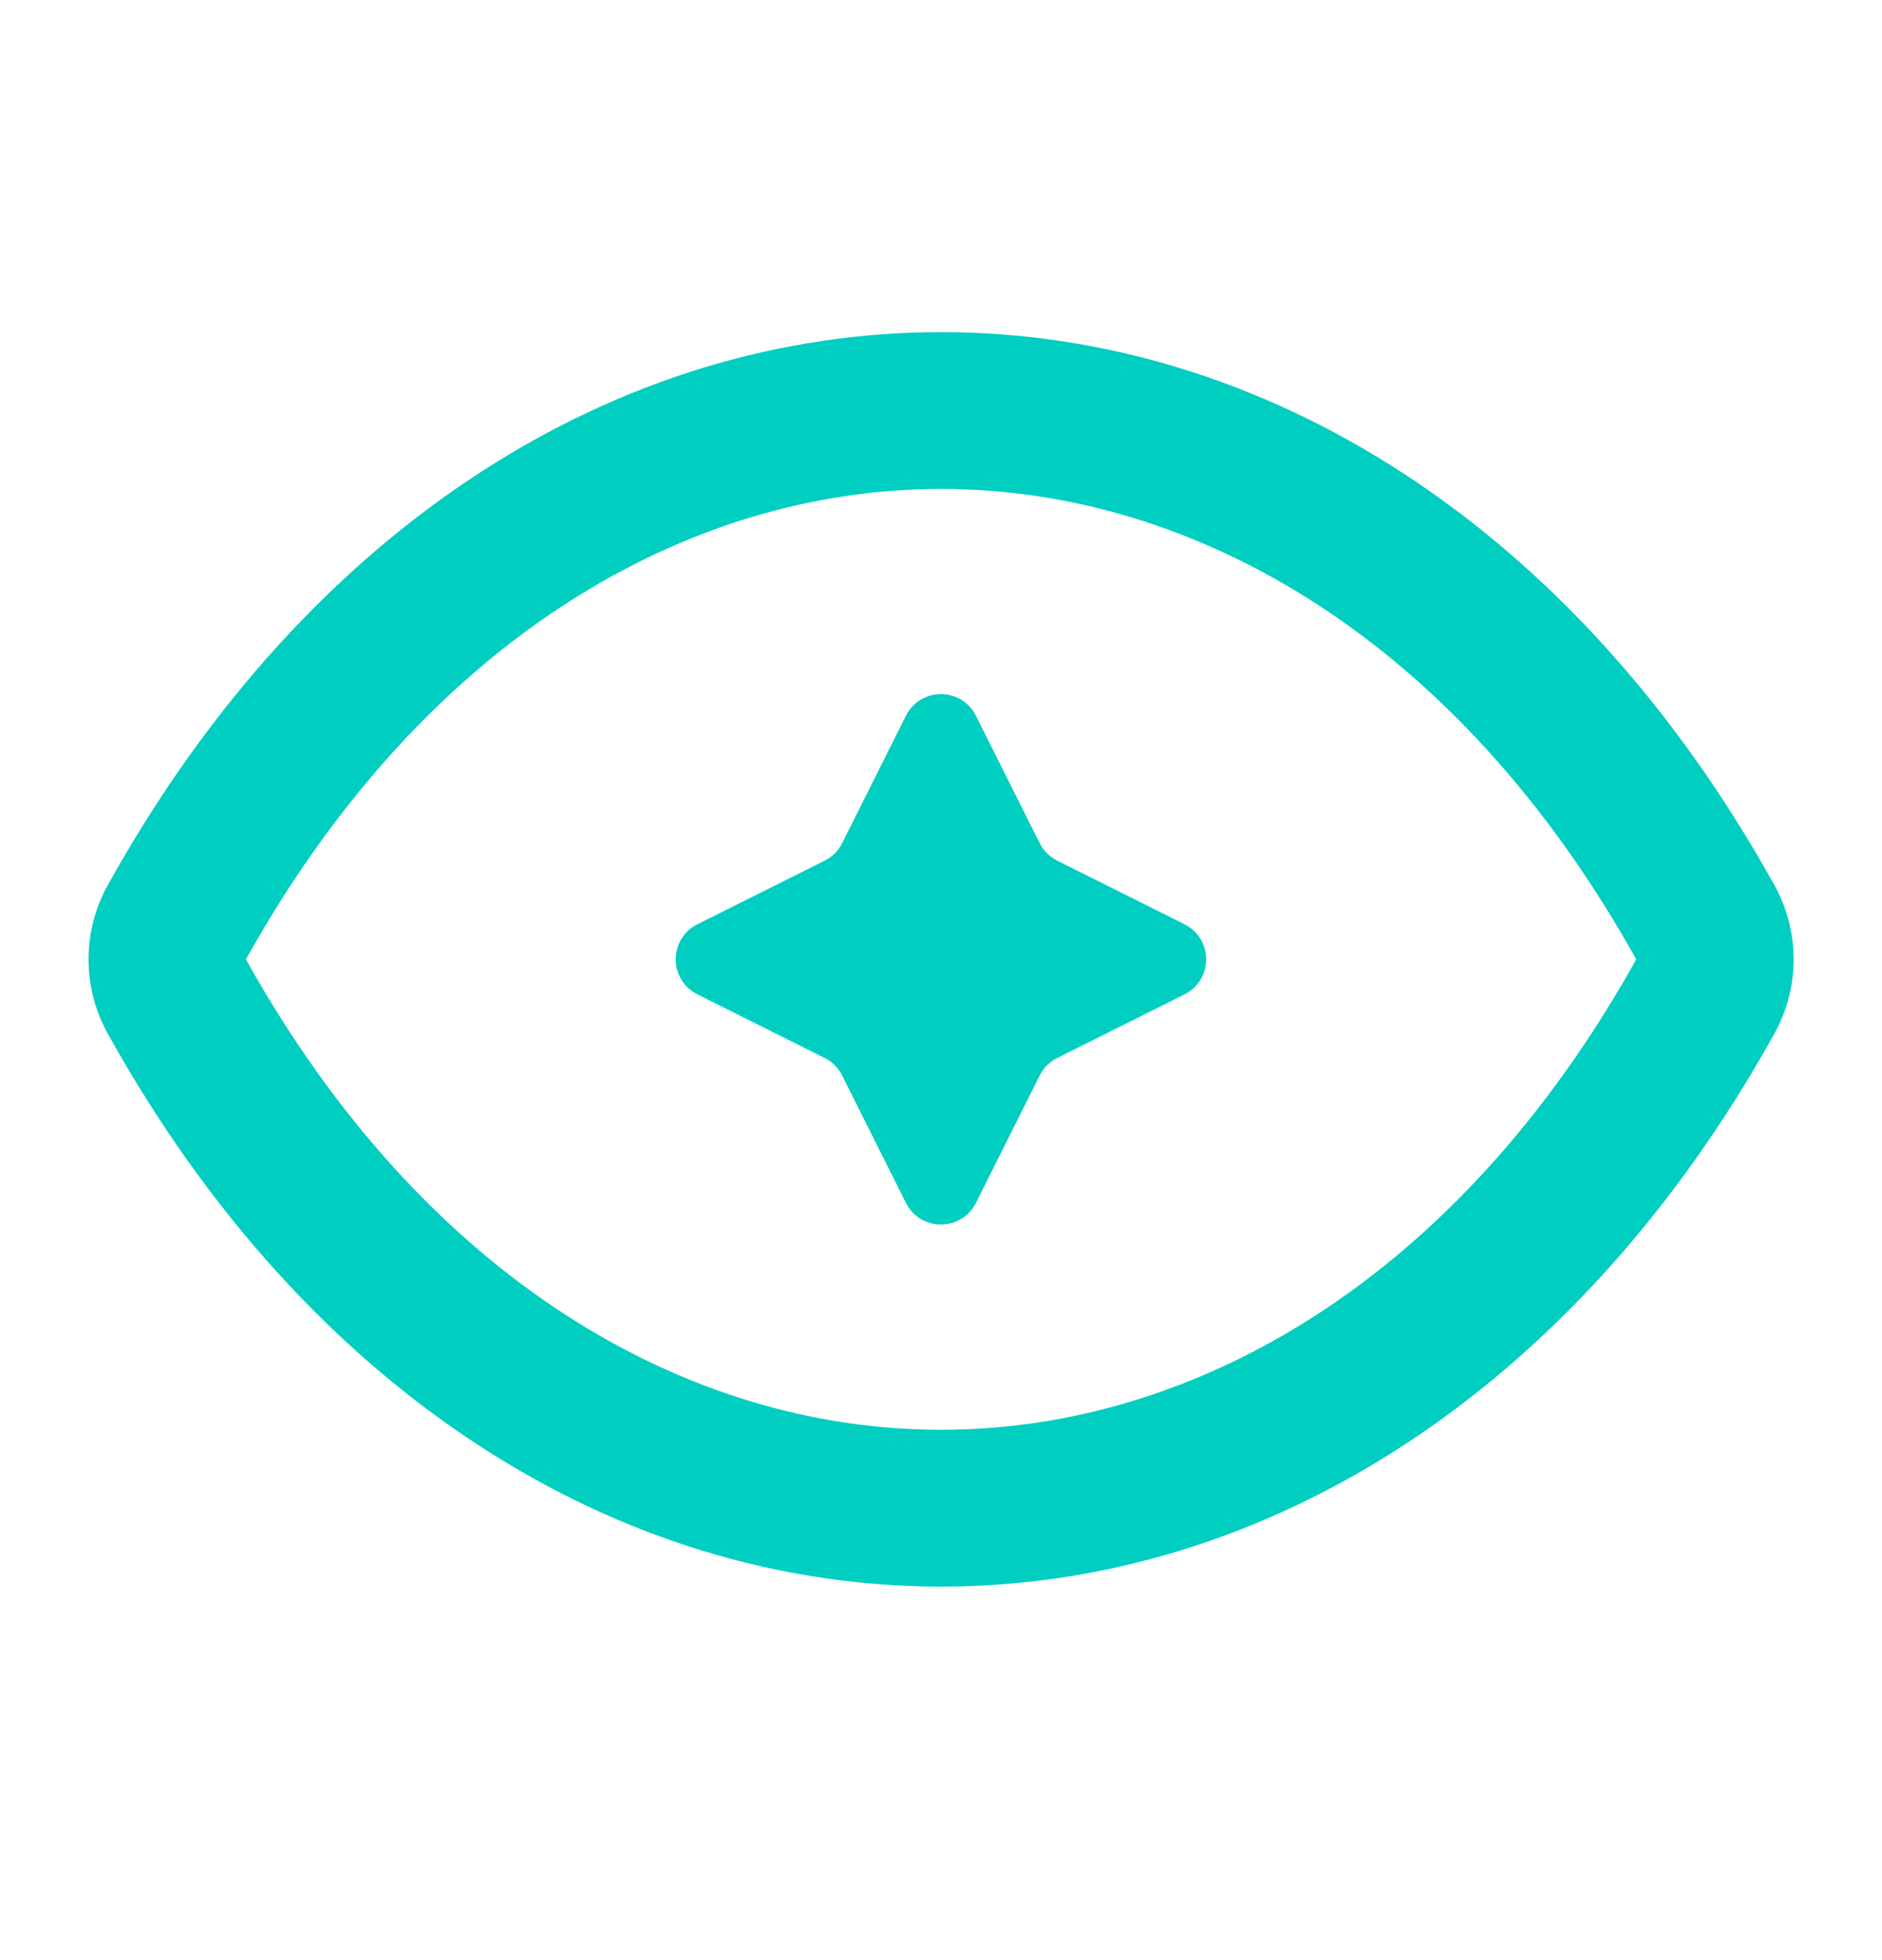
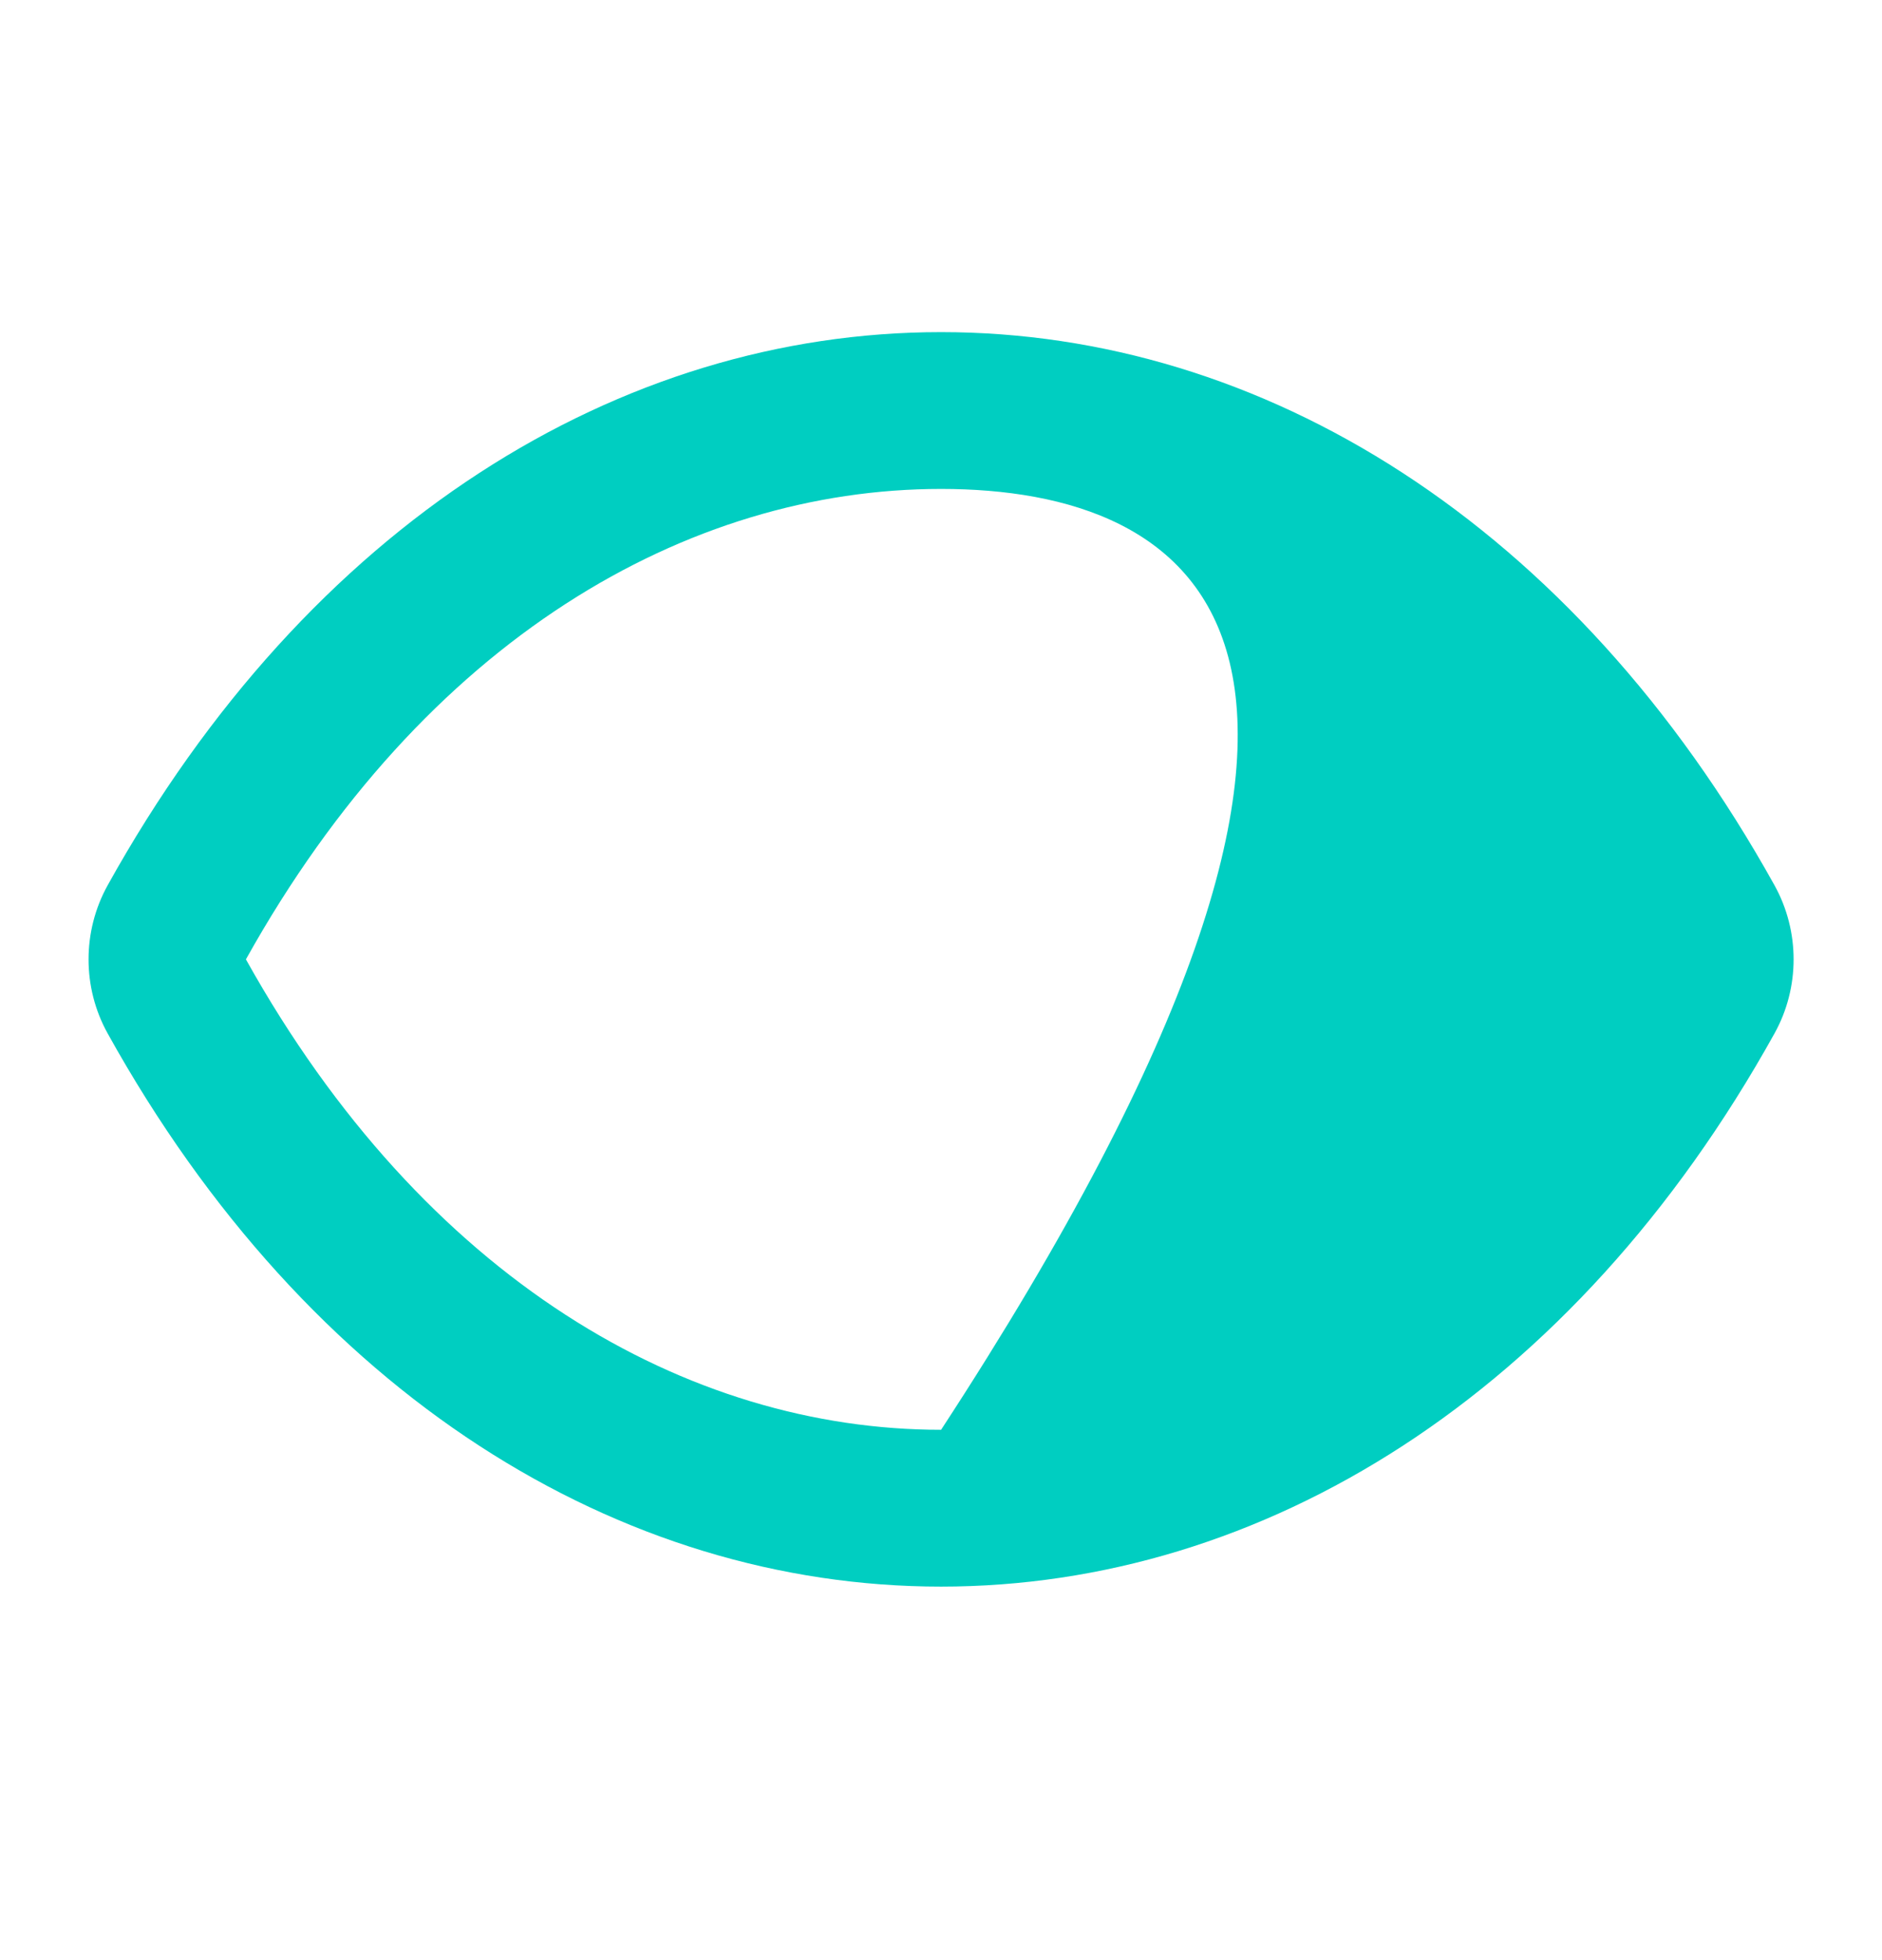
<svg xmlns="http://www.w3.org/2000/svg" width="24" height="25" viewBox="0 0 24 25" fill="none">
-   <path fill-rule="evenodd" clip-rule="evenodd" d="M3.136 12.236C5.414 16.323 8.77 18.236 12.001 18.236C15.231 18.236 18.587 16.323 20.866 12.236C18.587 8.149 15.231 6.236 12.001 6.236C8.77 6.236 5.414 8.149 3.136 12.236ZM12.001 4.236C16.096 4.236 20.066 6.676 22.629 11.291C22.954 11.877 22.954 12.596 22.629 13.181C20.066 17.797 16.096 20.236 12.001 20.236C7.905 20.236 3.935 17.797 1.373 13.181C1.048 12.596 1.048 11.877 1.373 11.291C3.935 6.676 7.905 4.236 12.001 4.236Z" fill="#00CEC1" />
-   <path d="M10.74 10.753L11.552 9.13C11.736 8.761 12.262 8.761 12.446 9.13L13.258 10.753C13.306 10.85 13.385 10.928 13.482 10.977L15.105 11.788C15.473 11.973 15.473 12.498 15.105 12.683L13.482 13.494C13.385 13.543 13.306 13.621 13.258 13.718L12.446 15.341C12.262 15.71 11.736 15.71 11.552 15.341L10.74 13.718C10.692 13.621 10.614 13.543 10.517 13.494L8.894 12.683C8.525 12.498 8.525 11.973 8.894 11.788L10.517 10.977C10.614 10.928 10.692 10.85 10.74 10.753Z" fill="#00CEC1" />
+   <path fill-rule="evenodd" clip-rule="evenodd" d="M3.136 12.236C5.414 16.323 8.77 18.236 12.001 18.236C18.587 8.149 15.231 6.236 12.001 6.236C8.77 6.236 5.414 8.149 3.136 12.236ZM12.001 4.236C16.096 4.236 20.066 6.676 22.629 11.291C22.954 11.877 22.954 12.596 22.629 13.181C20.066 17.797 16.096 20.236 12.001 20.236C7.905 20.236 3.935 17.797 1.373 13.181C1.048 12.596 1.048 11.877 1.373 11.291C3.935 6.676 7.905 4.236 12.001 4.236Z" fill="#00CEC1" />
</svg>